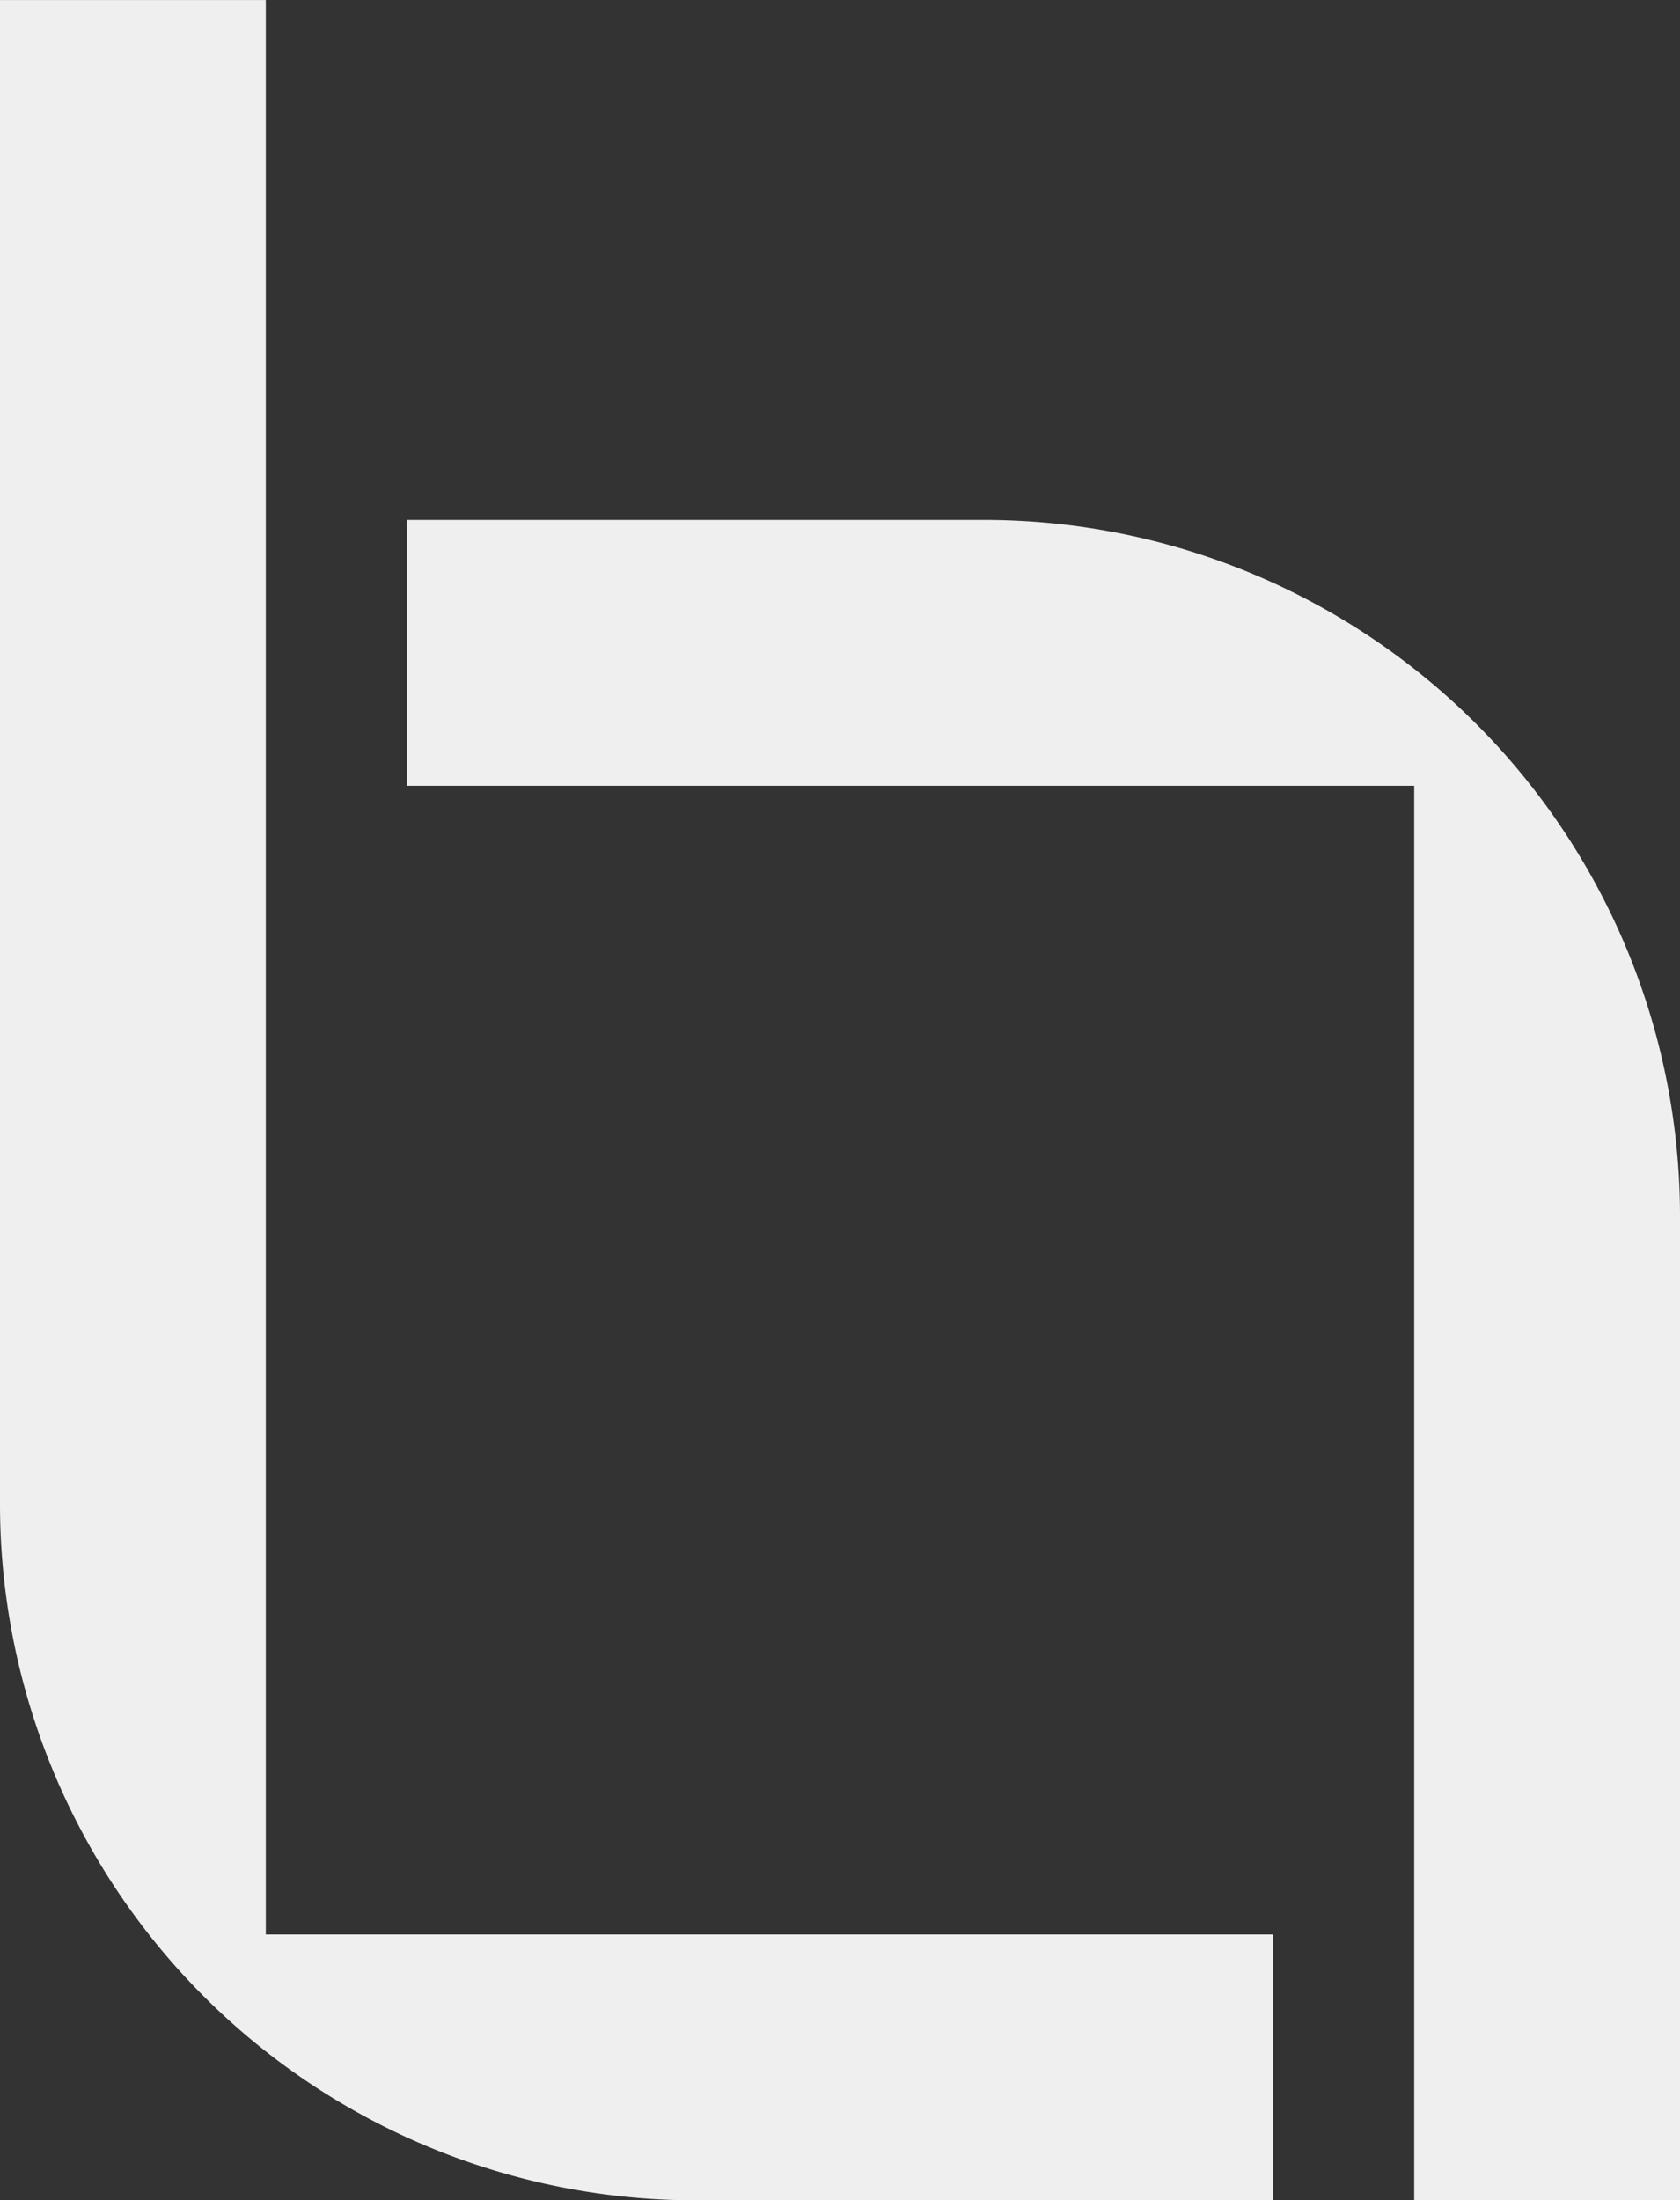
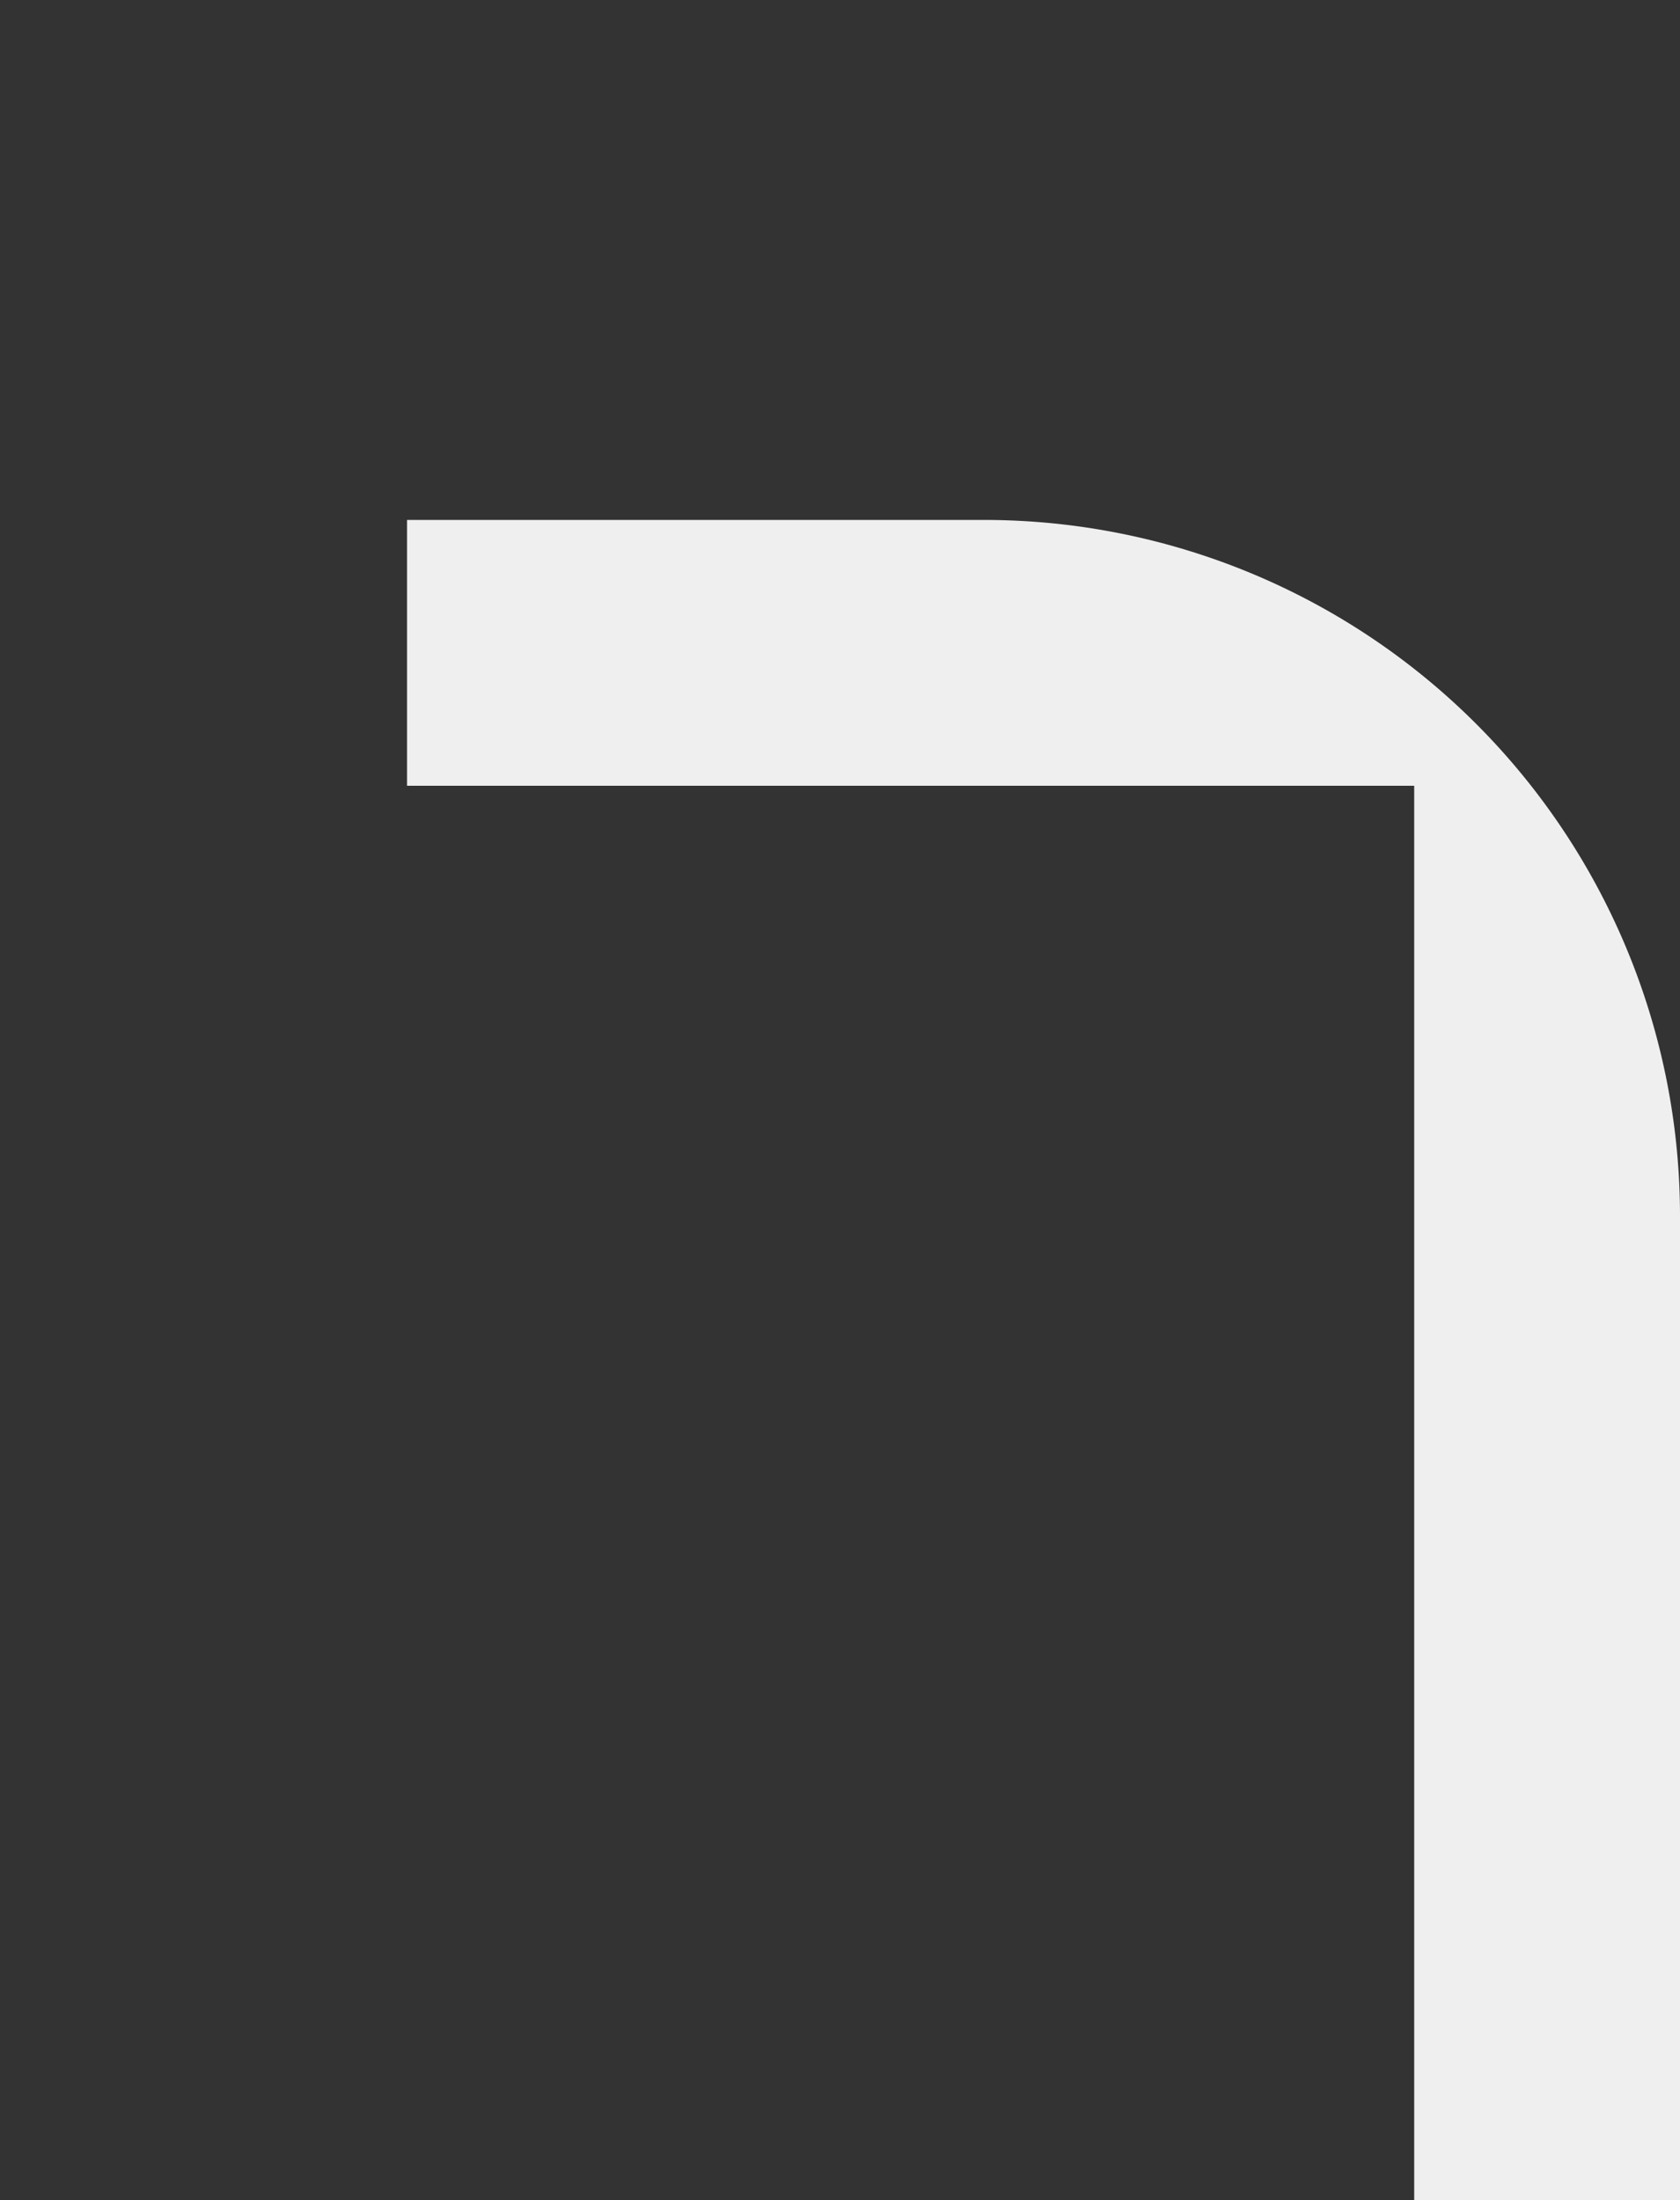
<svg xmlns="http://www.w3.org/2000/svg" width="68.805" height="90.093" viewBox="0 0 68.805 90.093">
  <rect x="0" y="0" width="68.805" height="90.093" fill="#333333" stroke="none" />
  <g id="LogoSecondary" transform="translate(-2650.564 2960.187)">
-     <path id="Path_46" data-name="Path 46" d="M1041.46,239.817h-10.886v61.619a28.506,28.506,0,0,0,28.475,28.473h23.659V319.024H1041.46Z" transform="translate(1619.99 -3200.003)" fill="#efefef" />
    <path id="Path_47" data-name="Path 47" d="M1065.551,254.269h-23.66v10.884h41.249v57.92h10.886v-40.33a28.506,28.506,0,0,0-28.475-28.474" transform="translate(1625.343 -3193.167)" fill="#efefef" />
  </g>
</svg>